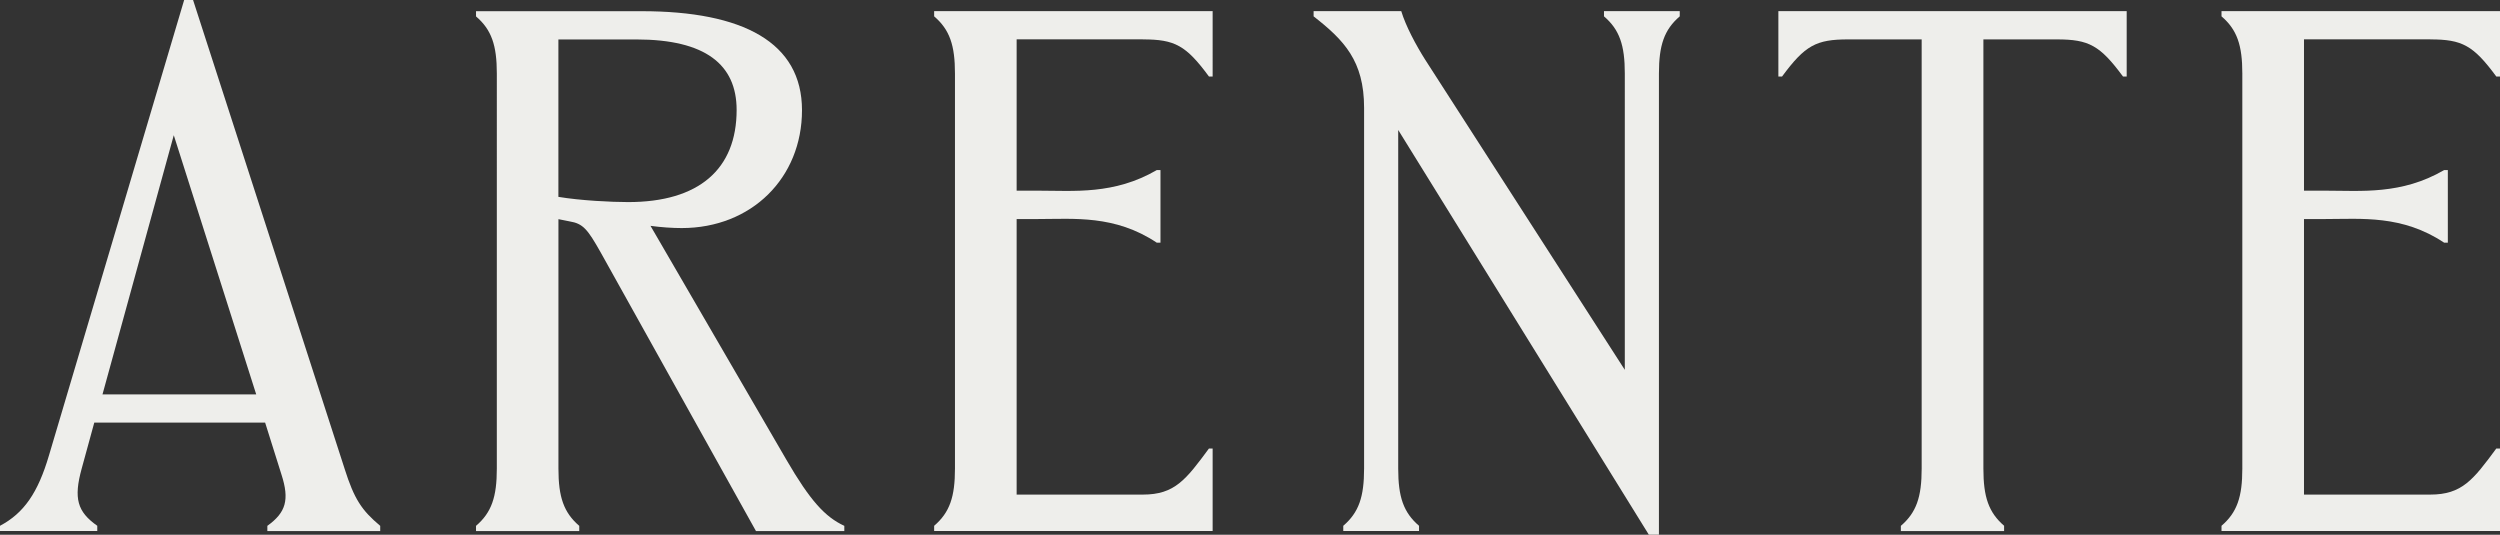
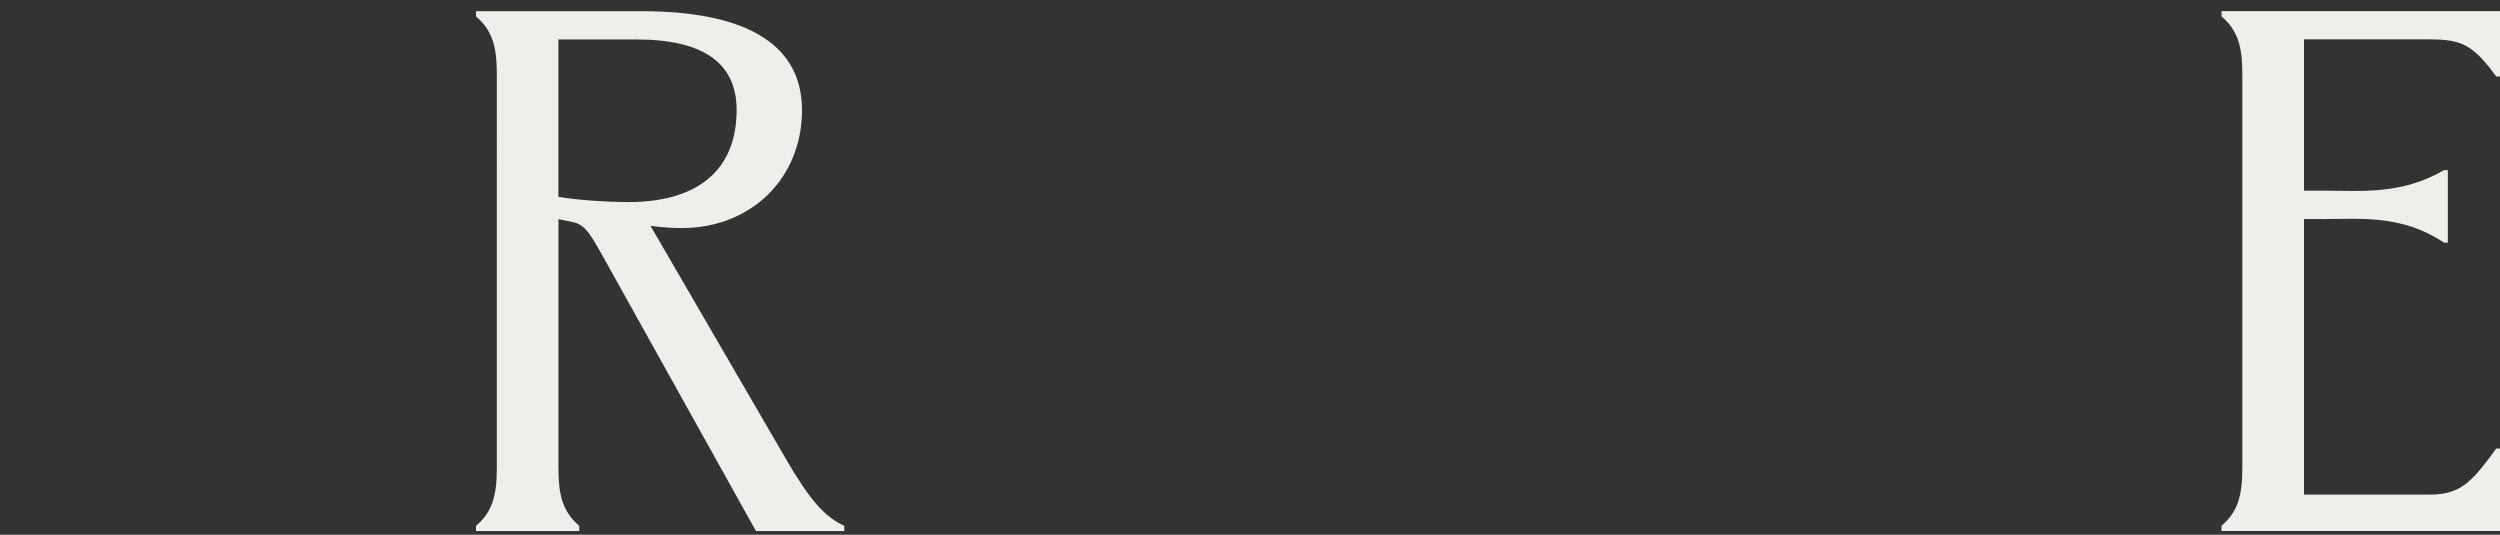
<svg xmlns="http://www.w3.org/2000/svg" viewBox="0 0 460.07 98.41" data-name="Layer 2" id="uuid-9a15f0c3-5d54-4b05-bbc0-59af13c8b8d4">
  <rect x="0" y="0" width="460.07" height="98.41" fill="#333333" stroke="none" />
  <defs>
    <style>
      .uuid-7c65d244-0cea-491d-86b5-969ebafd6e6d {
        fill: #eeeeeb;
      }
    </style>
  </defs>
  <g data-name="Lager 1" id="uuid-4f50932e-6a8b-4c93-b8ef-58d69a8cb5e7">
    <g>
-       <path d="M47.15,72.58l-15.17-47.7-13.12,47.7h28.29ZM63.41,86.25c1.78,5.6,3.14,7.65,6.56,10.52v.96h-20.77v-.96c3.42-2.46,4.1-4.78,2.6-9.43l-3.01-9.57h-31.44l-2.32,8.47c-1.5,5.47-.82,7.93,2.87,10.52v.96H0v-.96c4.37-2.32,6.97-6.01,9.02-12.98L33.89,0h1.64l27.88,86.24h0Z" class="uuid-7c65d244-0cea-491d-86b5-969ebafd6e6d" />
      <path d="M102.76,7.25v28.98c4.1.68,9.7.96,12.85.96,12.98,0,19.95-6.03,19.95-16.96,0-8.35-5.74-12.97-18.45-12.97h-14.35ZM118.07,2.06c18.71,0,29.52,5.76,29.52,18.22s-9.29,21.69-22.14,21.69c-1.64,0-3.83-.14-5.74-.41l25.01,43.05c4.37,7.52,7.11,10.52,10.66,12.16v.96h-16.26l-28.56-51.25c-2.46-4.37-3.28-5.33-5.74-5.74l-2.05-.41v45.92c0,5.19.96,8.06,3.83,10.52v.96h-19v-.96c2.87-2.46,3.83-5.33,3.83-10.52V13.54c0-5.19-.96-8.06-3.83-10.52v-.96" class="uuid-7c65d244-0cea-491d-86b5-969ebafd6e6d" />
-       <path d="M303.44,98.41l-46.13-74.49v62.32c0,5.19.96,8.06,3.83,10.52v.96h-13.94v-.96c2.87-2.46,3.83-5.33,3.83-10.52V19.82c0-8.61-3.69-12.44-9.29-16.81v-.96h16.13c.82,2.73,2.73,6.29,4.37,8.88l36.77,57.13V13.53c0-5.19-.96-8.06-3.83-10.52v-.96h13.94v.96c-2.87,2.46-3.83,5.33-3.83,10.52v84.87h-1.85Z" class="uuid-7c65d244-0cea-491d-86b5-969ebafd6e6d" />
-       <path d="M368.81,96.77v.96h-19v-.96c2.87-2.46,3.83-5.33,3.83-10.52V7.25h-13.53c-5.88,0-7.93,1.09-12.16,6.83h-.68V2.05h64.1v12.03h-.68c-4.24-5.74-6.29-6.83-12.16-6.83h-13.53v79c0,5.19.96,8.06,3.83,10.52" class="uuid-7c65d244-0cea-491d-86b5-969ebafd6e6d" />
-       <path d="M210.32,7.25c5.88,0,7.93,1.09,12.16,6.83h.68V2.05h-51.25v.96c2.87,2.46,3.83,5.33,3.83,10.52v72.71c0,5.19-.96,8.06-3.83,10.52v.96h51.25v-15.18h-.68c-4.24,5.74-6.29,8.48-12.16,8.48h-23.23v-50.71h3.98c6.56,0,14.09-.79,21.81,4.35h.68v-13.36h-.68c-7.86,4.57-15.25,3.79-21.81,3.79h-3.98V7.24h23.23Z" class="uuid-7c65d244-0cea-491d-86b5-969ebafd6e6d" />
      <path d="M447.23,7.25c5.88,0,7.93,1.09,12.16,6.83h.68V2.05h-51.25v.96c2.87,2.46,3.83,5.33,3.83,10.52v72.71c0,5.19-.96,8.06-3.83,10.52v.96h51.25v-15.18h-.68c-4.24,5.74-6.29,8.48-12.16,8.48h-23.23v-50.71h3.98c6.56,0,14.09-.79,21.81,4.35h.68v-13.36h-.68c-7.86,4.57-15.25,3.79-21.81,3.79h-3.98V7.24h23.23Z" class="uuid-7c65d244-0cea-491d-86b5-969ebafd6e6d" />
    </g>
  </g>
</svg>